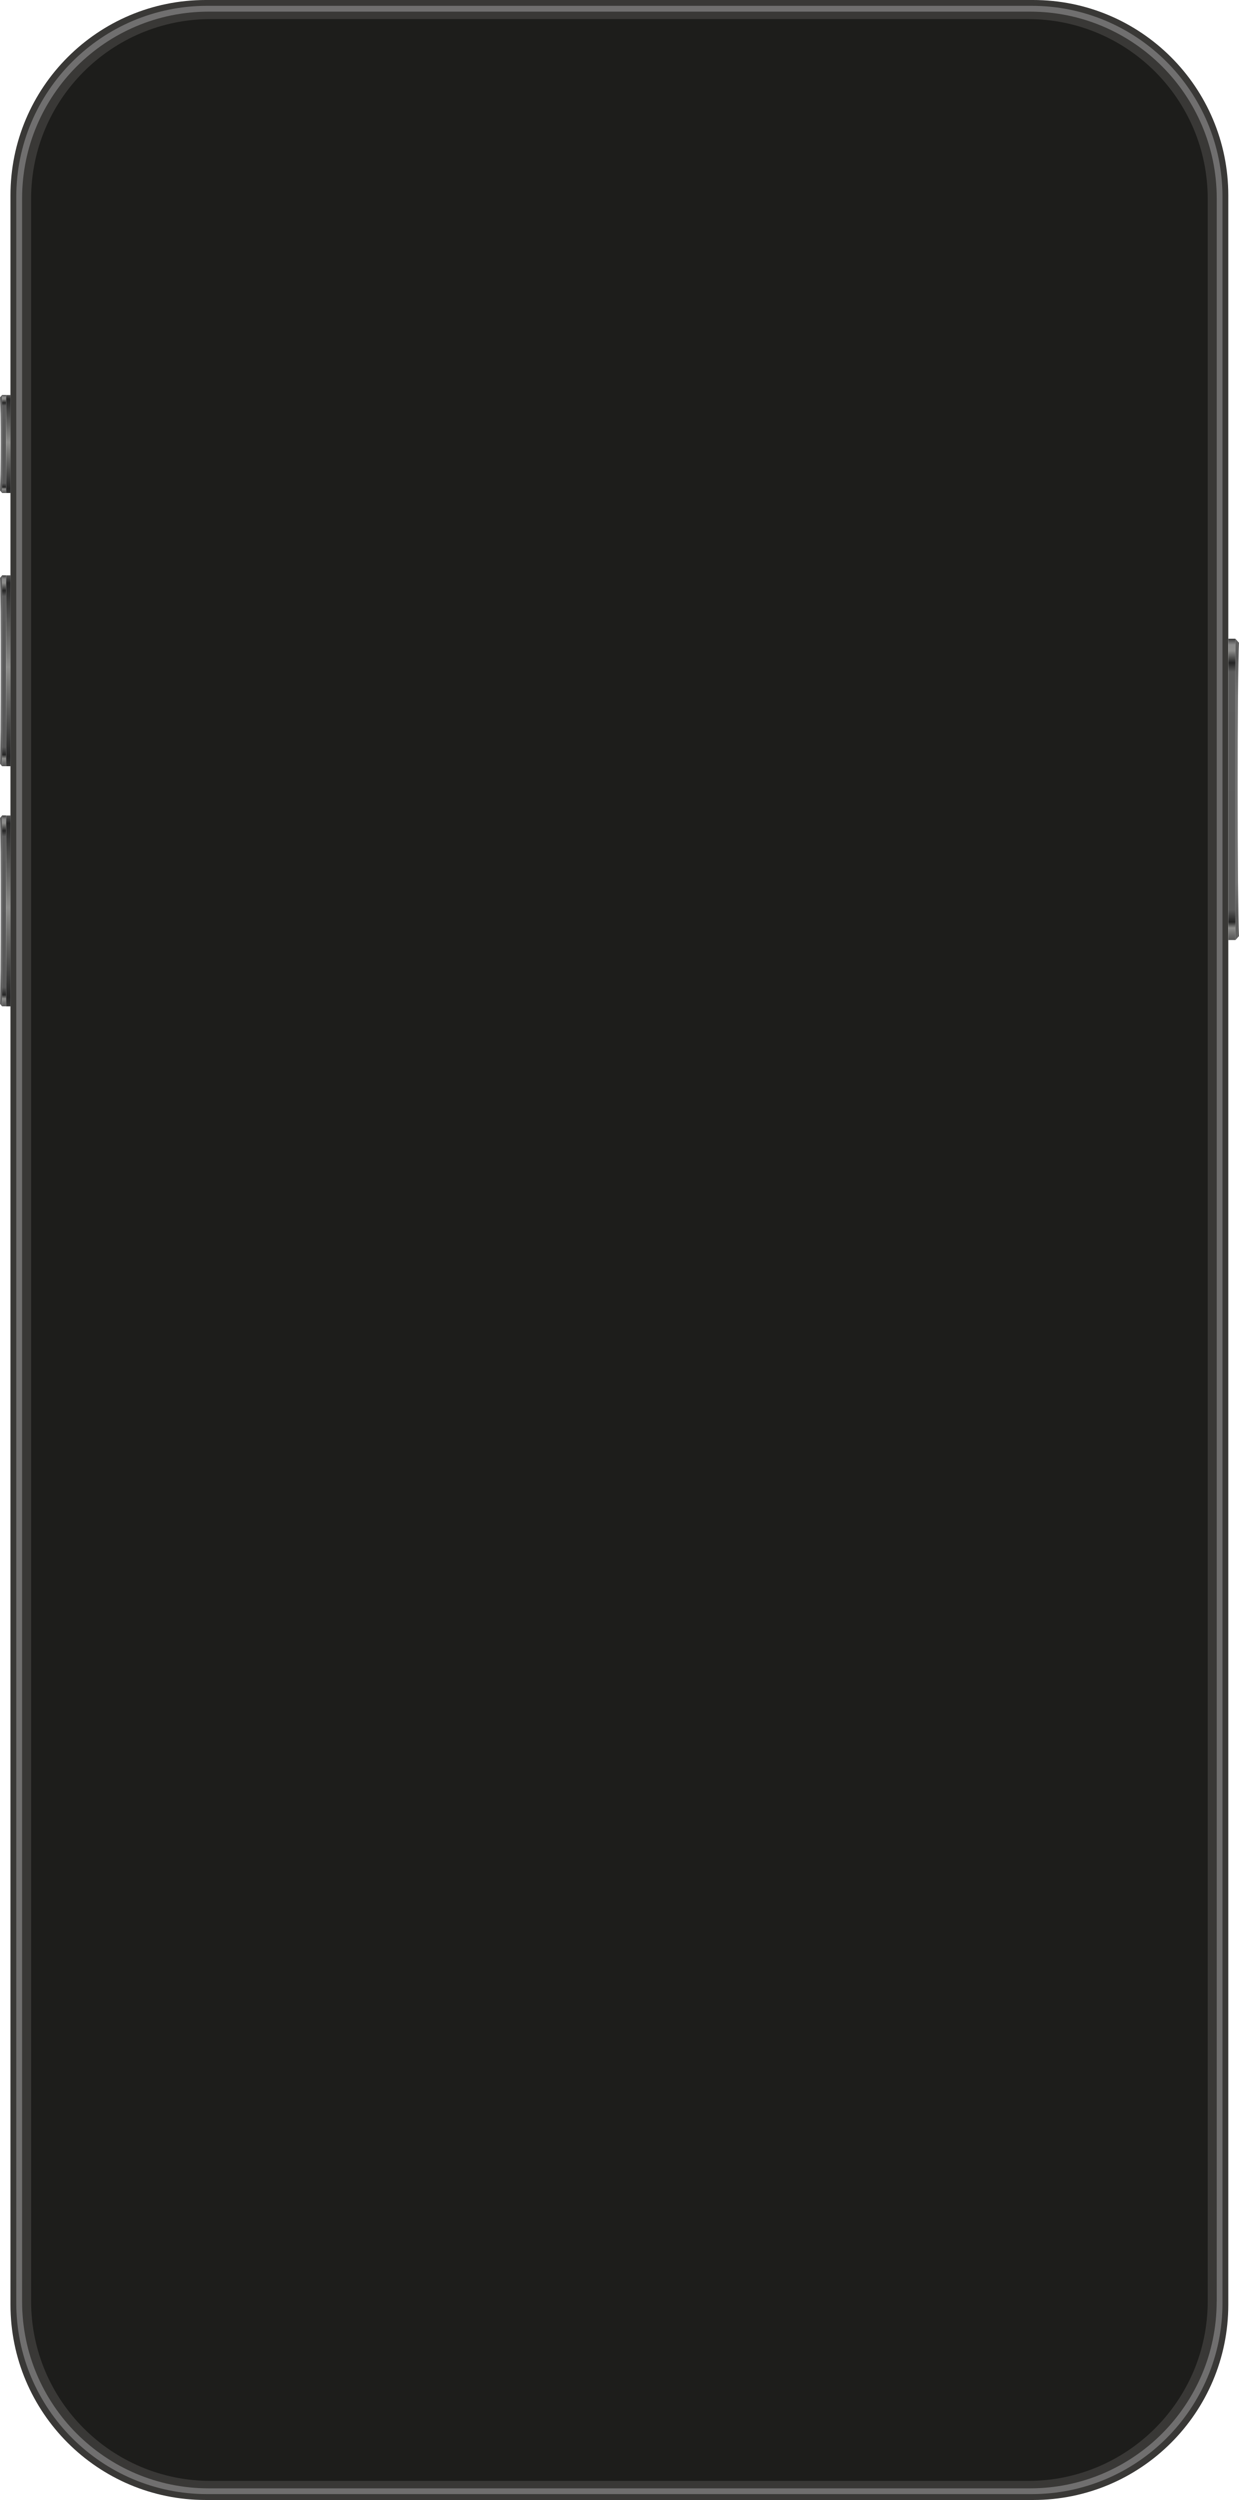
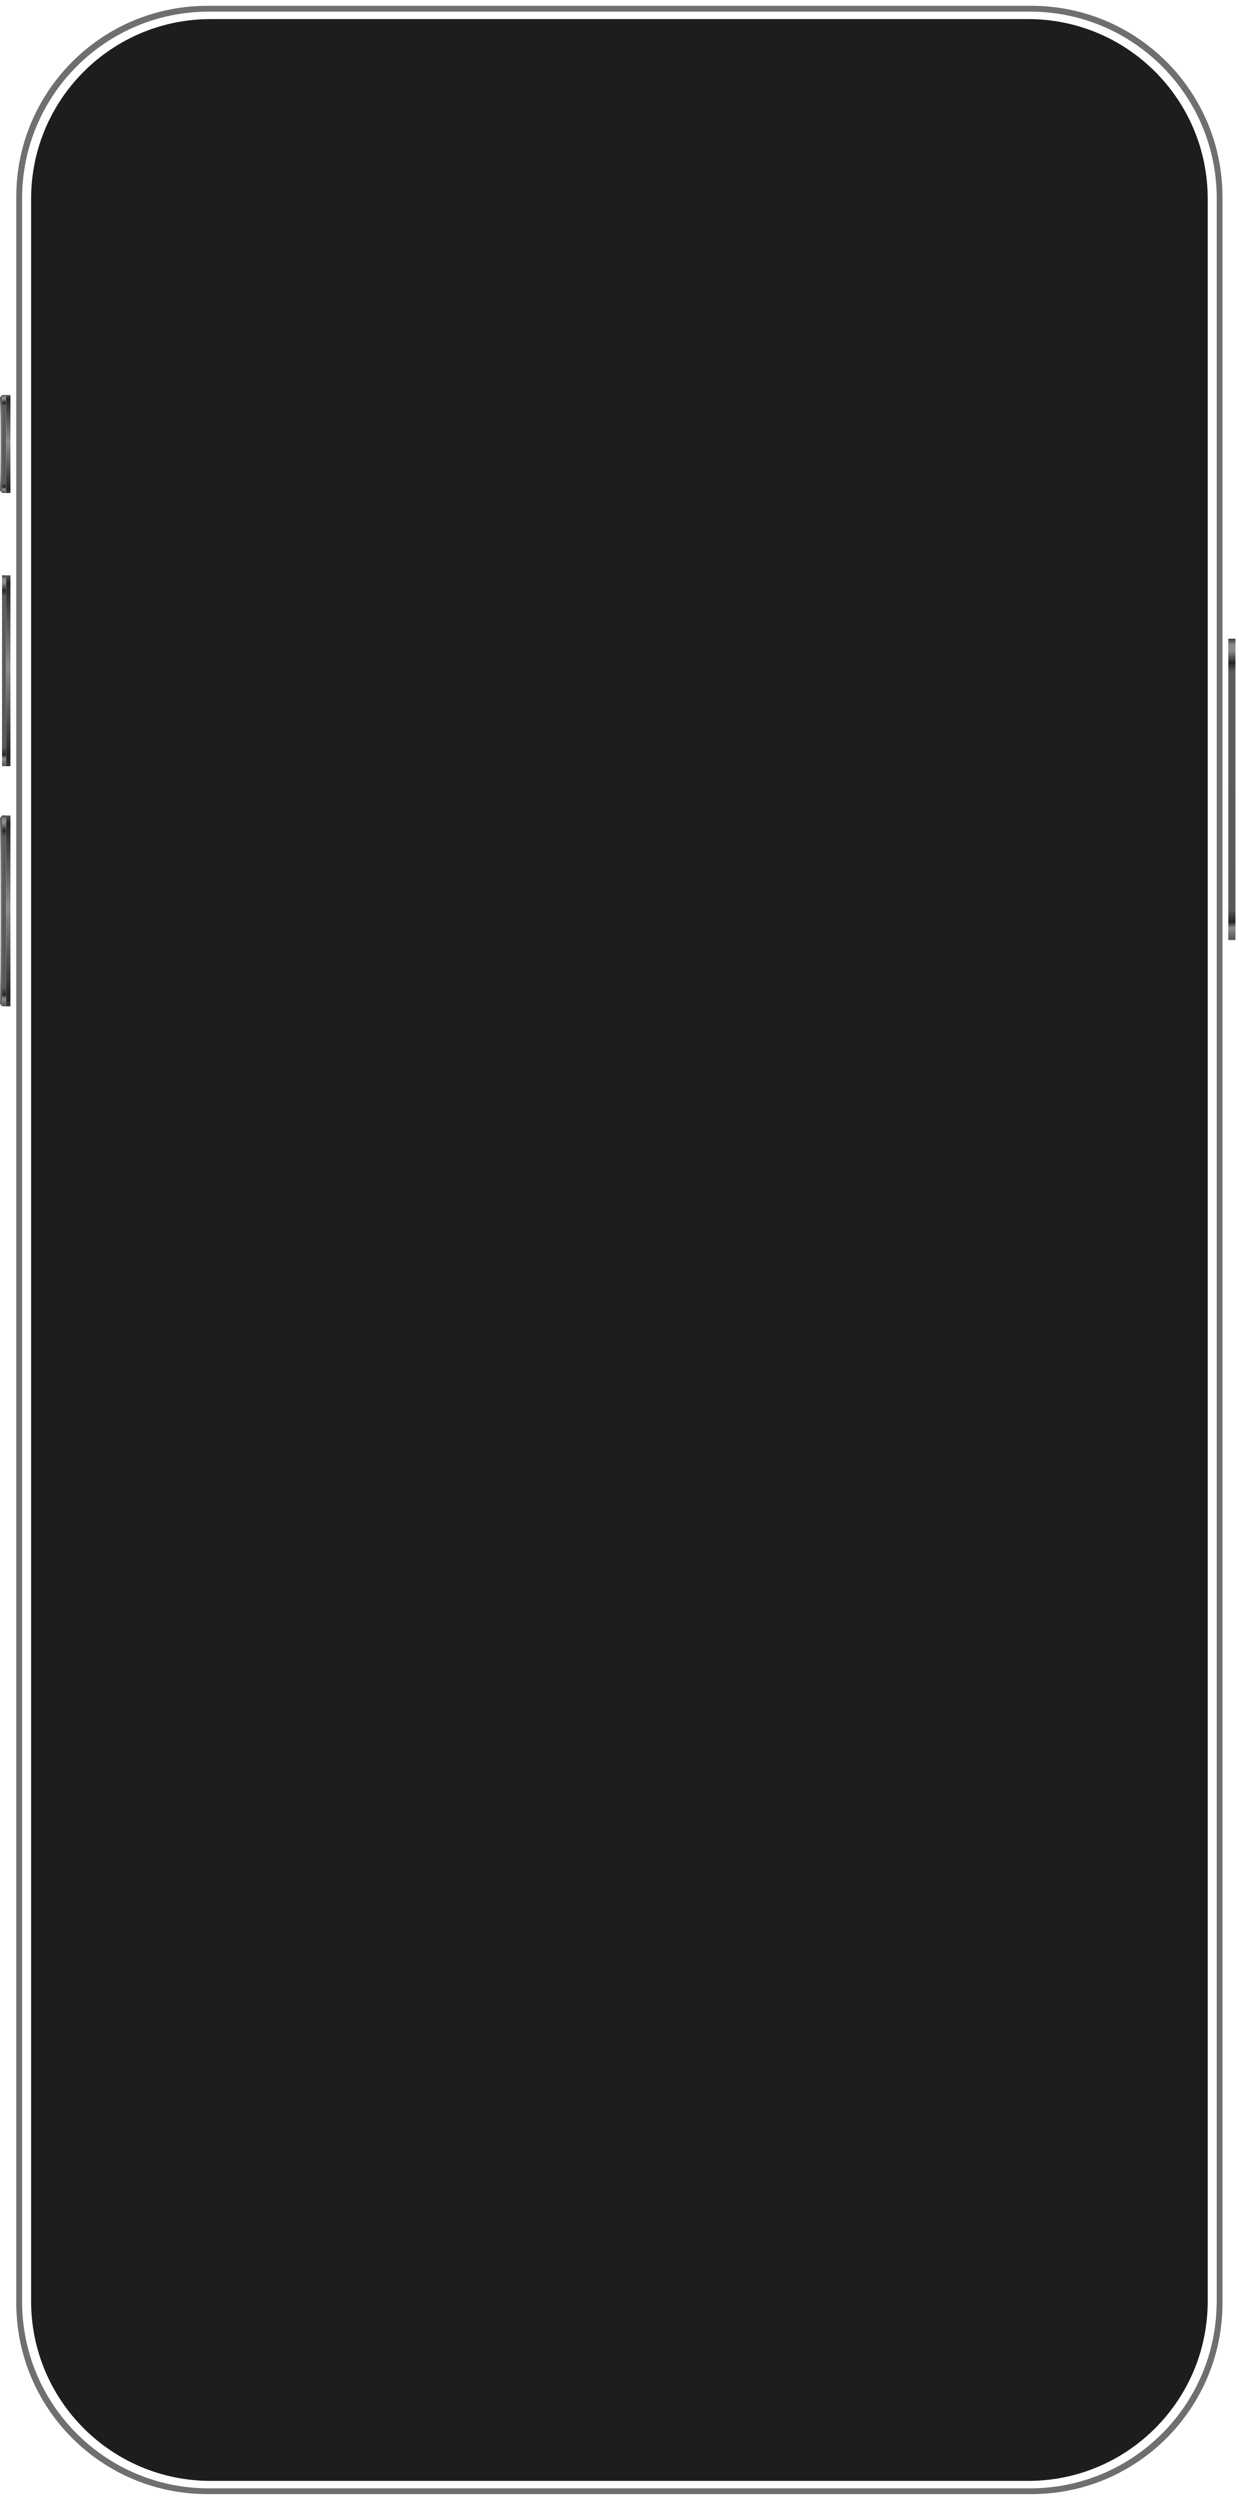
<svg xmlns="http://www.w3.org/2000/svg" width="305" height="615" viewBox="0 0 305 615" fill="none">
-   <path d="M254.305 -0L50.638 -0C24.095 -0 2.577 21.515 2.577 48.056L2.577 566.943C2.577 593.484 24.095 615 50.638 615L254.305 615C280.848 615 302.366 593.484 302.366 566.943L302.366 48.056C302.366 21.515 280.848 -0 254.305 -0Z" fill="#393836" />
  <g style="mix-blend-mode:screen">
    <path d="M253.933 1.431L51.01 1.431C25.054 1.431 4.008 22.475 4.008 48.429L4.008 566.557C4.008 592.511 25.054 613.554 51.01 613.554L253.933 613.554C279.889 613.554 300.934 592.511 300.934 566.557L300.934 48.429C300.934 22.475 279.889 1.431 253.933 1.431ZM299.502 566.185C299.502 591.566 278.929 612.137 253.546 612.137L51.396 612.137C26.013 612.137 5.44 591.566 5.44 566.185L5.44 48.815C5.44 23.434 26.013 2.863 51.396 2.863L253.56 2.863C278.944 2.863 299.517 23.434 299.517 48.815L299.517 566.199L299.502 566.185Z" fill="#706F6F" />
  </g>
  <path d="M253.102 4.695L51.855 4.695C27.446 4.695 7.659 24.48 7.659 48.887L7.659 566.113C7.659 590.519 27.446 610.304 51.855 610.304L253.102 610.304C277.511 610.304 297.298 590.519 297.298 566.113L297.298 48.887C297.298 24.48 277.511 4.695 253.102 4.695Z" fill="#1D1D1B" />
  <path d="M304.127 157.125L302.366 157.125L302.366 231.249L304.127 231.249L304.127 157.125Z" fill="url(#paint0_linear_1_247)" />
-   <path d="M304.127 231.264L304.127 157.153L305 158.113C304.557 166 304.585 222.417 305 230.29L304.127 231.25L304.127 231.264Z" fill="url(#paint1_linear_1_247)" />
  <path d="M1.503 200.6L0.501 200.6L0.501 247.555L1.503 247.555L1.503 200.6Z" fill="url(#paint2_linear_1_247)" />
  <path d="M0.501 247.554L0.501 200.614L-6.25426e-05 201.23C0.258 206.226 0.229 241.971 -6.15433e-05 246.953L0.501 247.569L0.501 247.554Z" fill="url(#paint3_linear_1_247)" />
  <path d="M2.577 200.615L1.503 200.615L1.503 247.569L2.577 247.569L2.577 200.615Z" fill="url(#paint4_linear_1_247)" />
  <path d="M1.503 141.535L0.501 141.535L0.501 188.489L1.503 188.489L1.503 141.535Z" fill="url(#paint5_linear_1_247)" />
-   <path d="M0.501 188.489L0.501 141.549L-6.24325e-05 142.165C0.258 147.161 0.229 182.906 -6.14332e-05 187.888L0.501 188.503L0.501 188.489Z" fill="url(#paint6_linear_1_247)" />
  <path d="M2.577 141.535L1.503 141.535L1.503 188.489L2.577 188.489L2.577 141.535Z" fill="url(#paint7_linear_1_247)" />
  <path d="M1.503 97.172L0.501 97.172L0.501 121.279L1.503 121.279L1.503 97.172Z" fill="url(#paint8_linear_1_247)" />
  <path d="M0.501 121.265L0.501 97.172L-2.08604e-05 97.745C0.258 102.469 0.229 115.968 -2.03592e-05 120.678L0.501 121.251L0.501 121.265Z" fill="url(#paint9_linear_1_247)" />
  <path d="M2.577 97.172L1.503 97.172L1.503 121.279L2.577 121.279L2.577 97.172Z" fill="url(#paint10_linear_1_247)" />
  <defs>
    <linearGradient id="paint0_linear_1_247" x1="303.24" y1="157.125" x2="303.24" y2="231.249" gradientUnits="userSpaceOnUse">
      <stop stop-color="#383838" />
      <stop offset="0.02" stop-color="#8A8A8A" />
      <stop offset="0.04" stop-color="#8D8D8B" />
      <stop offset="0.08" stop-color="#242424" />
      <stop offset="0.11" stop-color="#5C5C5C" />
      <stop offset="0.9" stop-color="#595959" />
      <stop offset="0.94" stop-color="#242424" />
      <stop offset="0.96" stop-color="#8D8D8B" />
      <stop offset="0.98" stop-color="#6E6E6E" />
      <stop offset="1" stop-color="#545454" />
    </linearGradient>
    <linearGradient id="paint1_linear_1_247" x1="304.557" y1="157.139" x2="304.557" y2="231.25" gradientUnits="userSpaceOnUse">
      <stop stop-color="#636363" />
      <stop offset="0.06" stop-color="#595959" />
      <stop offset="0.19" stop-color="#737373" />
      <stop offset="0.81" stop-color="#737373" />
      <stop offset="0.92" stop-color="#595959" />
      <stop offset="1" stop-color="#636363" />
    </linearGradient>
    <linearGradient id="paint2_linear_1_247" x1="-1255.42" y1="200.6" x2="-1255.42" y2="247.555" gradientUnits="userSpaceOnUse">
      <stop stop-color="#383838" />
      <stop offset="0.02" stop-color="#8A8A8A" />
      <stop offset="0.04" stop-color="#8D8D8B" />
      <stop offset="0.08" stop-color="#262626" />
      <stop offset="0.11" stop-color="#5C5C5C" />
      <stop offset="0.9" stop-color="#595959" />
      <stop offset="0.94" stop-color="#262626" />
      <stop offset="0.96" stop-color="#8D8D8B" />
      <stop offset="0.98" stop-color="#6E6E6E" />
      <stop offset="1" stop-color="#545454" />
    </linearGradient>
    <linearGradient id="paint3_linear_1_247" x1="0.258" y1="200.614" x2="0.258" y2="247.554" gradientUnits="userSpaceOnUse">
      <stop stop-color="#636363" />
      <stop offset="0.06" stop-color="#595959" />
      <stop offset="0.19" stop-color="#737373" />
      <stop offset="0.81" stop-color="#737373" />
      <stop offset="0.92" stop-color="#595959" />
      <stop offset="1" stop-color="#636363" />
    </linearGradient>
    <linearGradient id="paint4_linear_1_247" x1="-0" y1="247.569" x2="1.431" y2="200.615" gradientUnits="userSpaceOnUse">
      <stop stop-color="#383838" />
      <stop offset="0.05" stop-color="#262626" />
      <stop offset="0.52" stop-color="#8D8D8B" />
      <stop offset="0.96" stop-color="#262626" />
      <stop offset="1" stop-color="#545454" />
    </linearGradient>
    <linearGradient id="paint5_linear_1_247" x1="1.002" y1="141.521" x2="1.002" y2="188.475" gradientUnits="userSpaceOnUse">
      <stop stop-color="#383838" />
      <stop offset="0.02" stop-color="#8A8A8A" />
      <stop offset="0.04" stop-color="#8D8D8B" />
      <stop offset="0.08" stop-color="#262626" />
      <stop offset="0.11" stop-color="#5C5C5C" />
      <stop offset="0.9" stop-color="#595959" />
      <stop offset="0.94" stop-color="#262626" />
      <stop offset="0.96" stop-color="#8D8D8B" />
      <stop offset="0.98" stop-color="#6E6E6E" />
      <stop offset="1" stop-color="#545454" />
    </linearGradient>
    <linearGradient id="paint6_linear_1_247" x1="0.258" y1="141.535" x2="0.258" y2="188.475" gradientUnits="userSpaceOnUse">
      <stop stop-color="#636363" />
      <stop offset="0.06" stop-color="#595959" />
      <stop offset="0.19" stop-color="#737373" />
      <stop offset="0.81" stop-color="#737373" />
      <stop offset="0.92" stop-color="#595959" />
      <stop offset="1" stop-color="#636363" />
    </linearGradient>
    <linearGradient id="paint7_linear_1_247" x1="2.033" y1="188.504" x2="2.033" y2="141.535" gradientUnits="userSpaceOnUse">
      <stop stop-color="#383838" />
      <stop offset="0.05" stop-color="#262626" />
      <stop offset="0.52" stop-color="#8D8D8B" />
      <stop offset="0.96" stop-color="#262626" />
      <stop offset="1" stop-color="#545454" />
    </linearGradient>
    <linearGradient id="paint8_linear_1_247" x1="-1255.42" y1="97.158" x2="-1255.42" y2="121.265" gradientUnits="userSpaceOnUse">
      <stop stop-color="#383838" />
      <stop offset="0.02" stop-color="#8A8A8A" />
      <stop offset="0.04" stop-color="#8D8D8B" />
      <stop offset="0.08" stop-color="#262626" />
      <stop offset="0.11" stop-color="#5C5C5C" />
      <stop offset="0.9" stop-color="#595959" />
      <stop offset="0.94" stop-color="#262626" />
      <stop offset="0.96" stop-color="#8D8D8B" />
      <stop offset="0.98" stop-color="#6E6E6E" />
      <stop offset="1" stop-color="#545454" />
    </linearGradient>
    <linearGradient id="paint9_linear_1_247" x1="0.258" y1="97.172" x2="0.258" y2="121.265" gradientUnits="userSpaceOnUse">
      <stop stop-color="#636363" />
      <stop offset="0.06" stop-color="#595959" />
      <stop offset="0.19" stop-color="#737373" />
      <stop offset="0.81" stop-color="#737373" />
      <stop offset="0.92" stop-color="#595959" />
      <stop offset="1" stop-color="#636363" />
    </linearGradient>
    <linearGradient id="paint10_linear_1_247" x1="-0" y1="121.279" x2="2.032" y2="97.172" gradientUnits="userSpaceOnUse">
      <stop stop-color="#383838" />
      <stop offset="0.05" stop-color="#262626" />
      <stop offset="0.52" stop-color="#8D8D8B" />
      <stop offset="0.96" stop-color="#262626" />
      <stop offset="1" stop-color="#545454" />
    </linearGradient>
  </defs>
</svg>